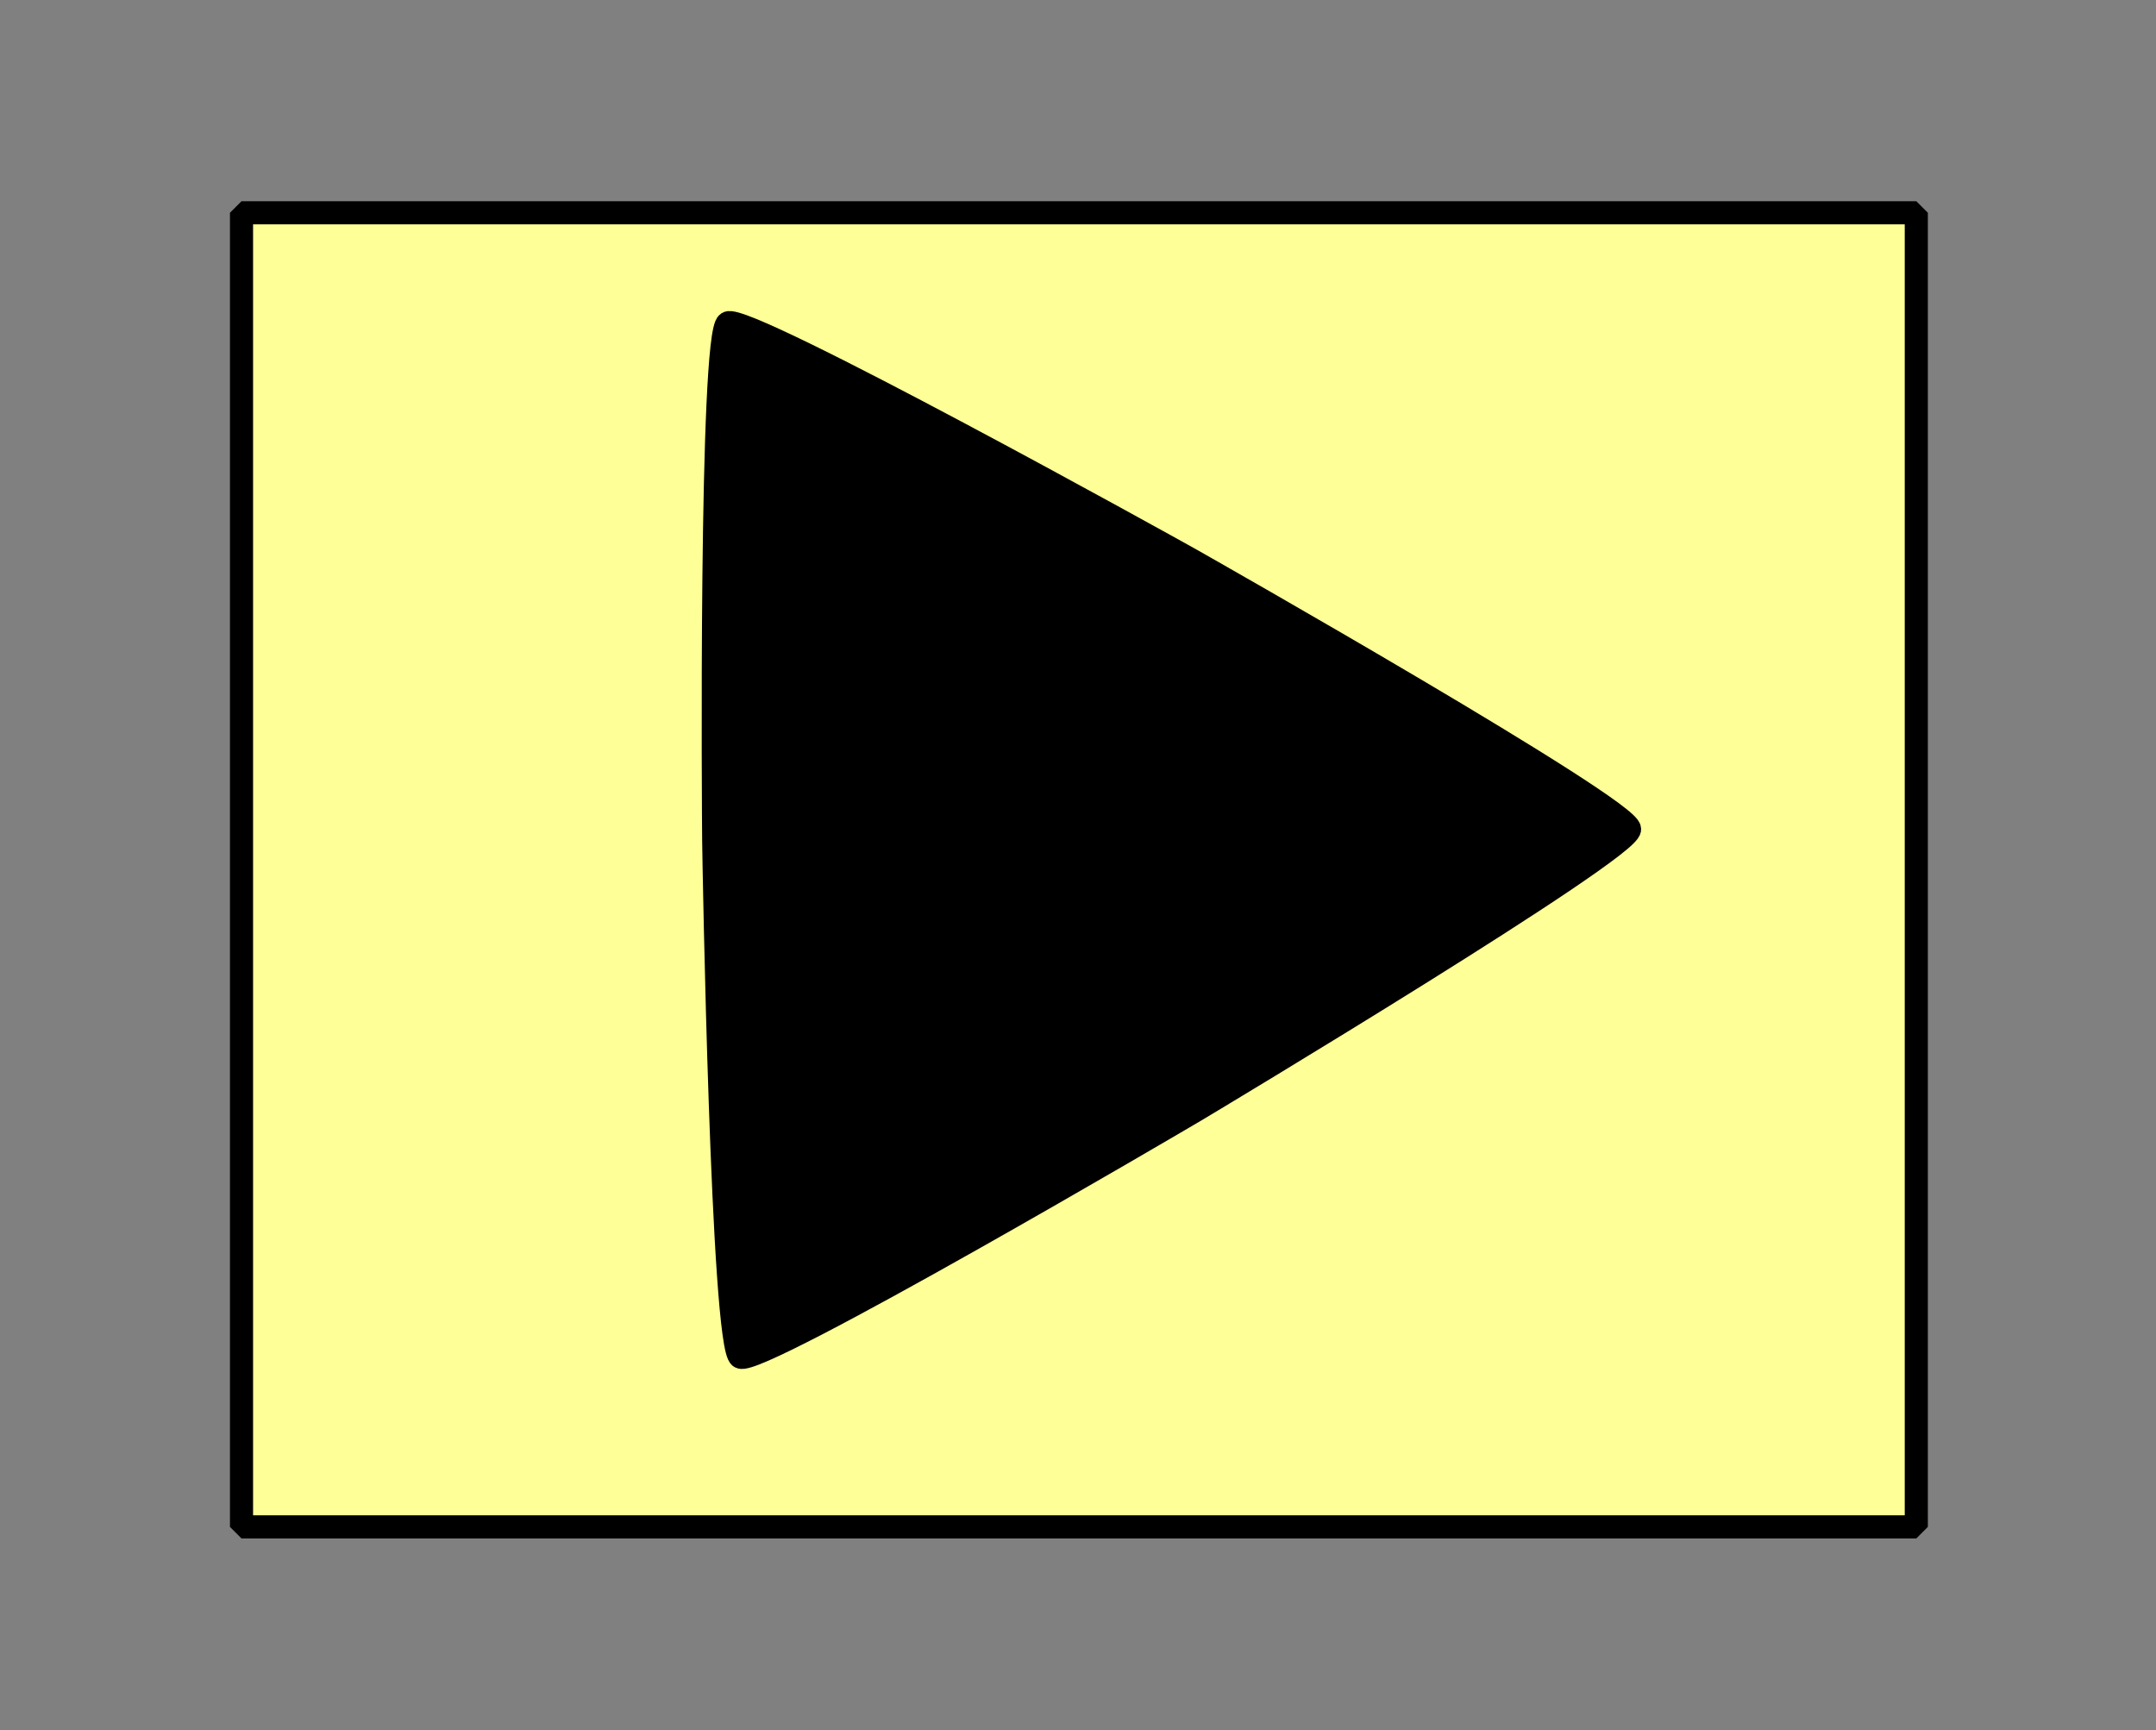
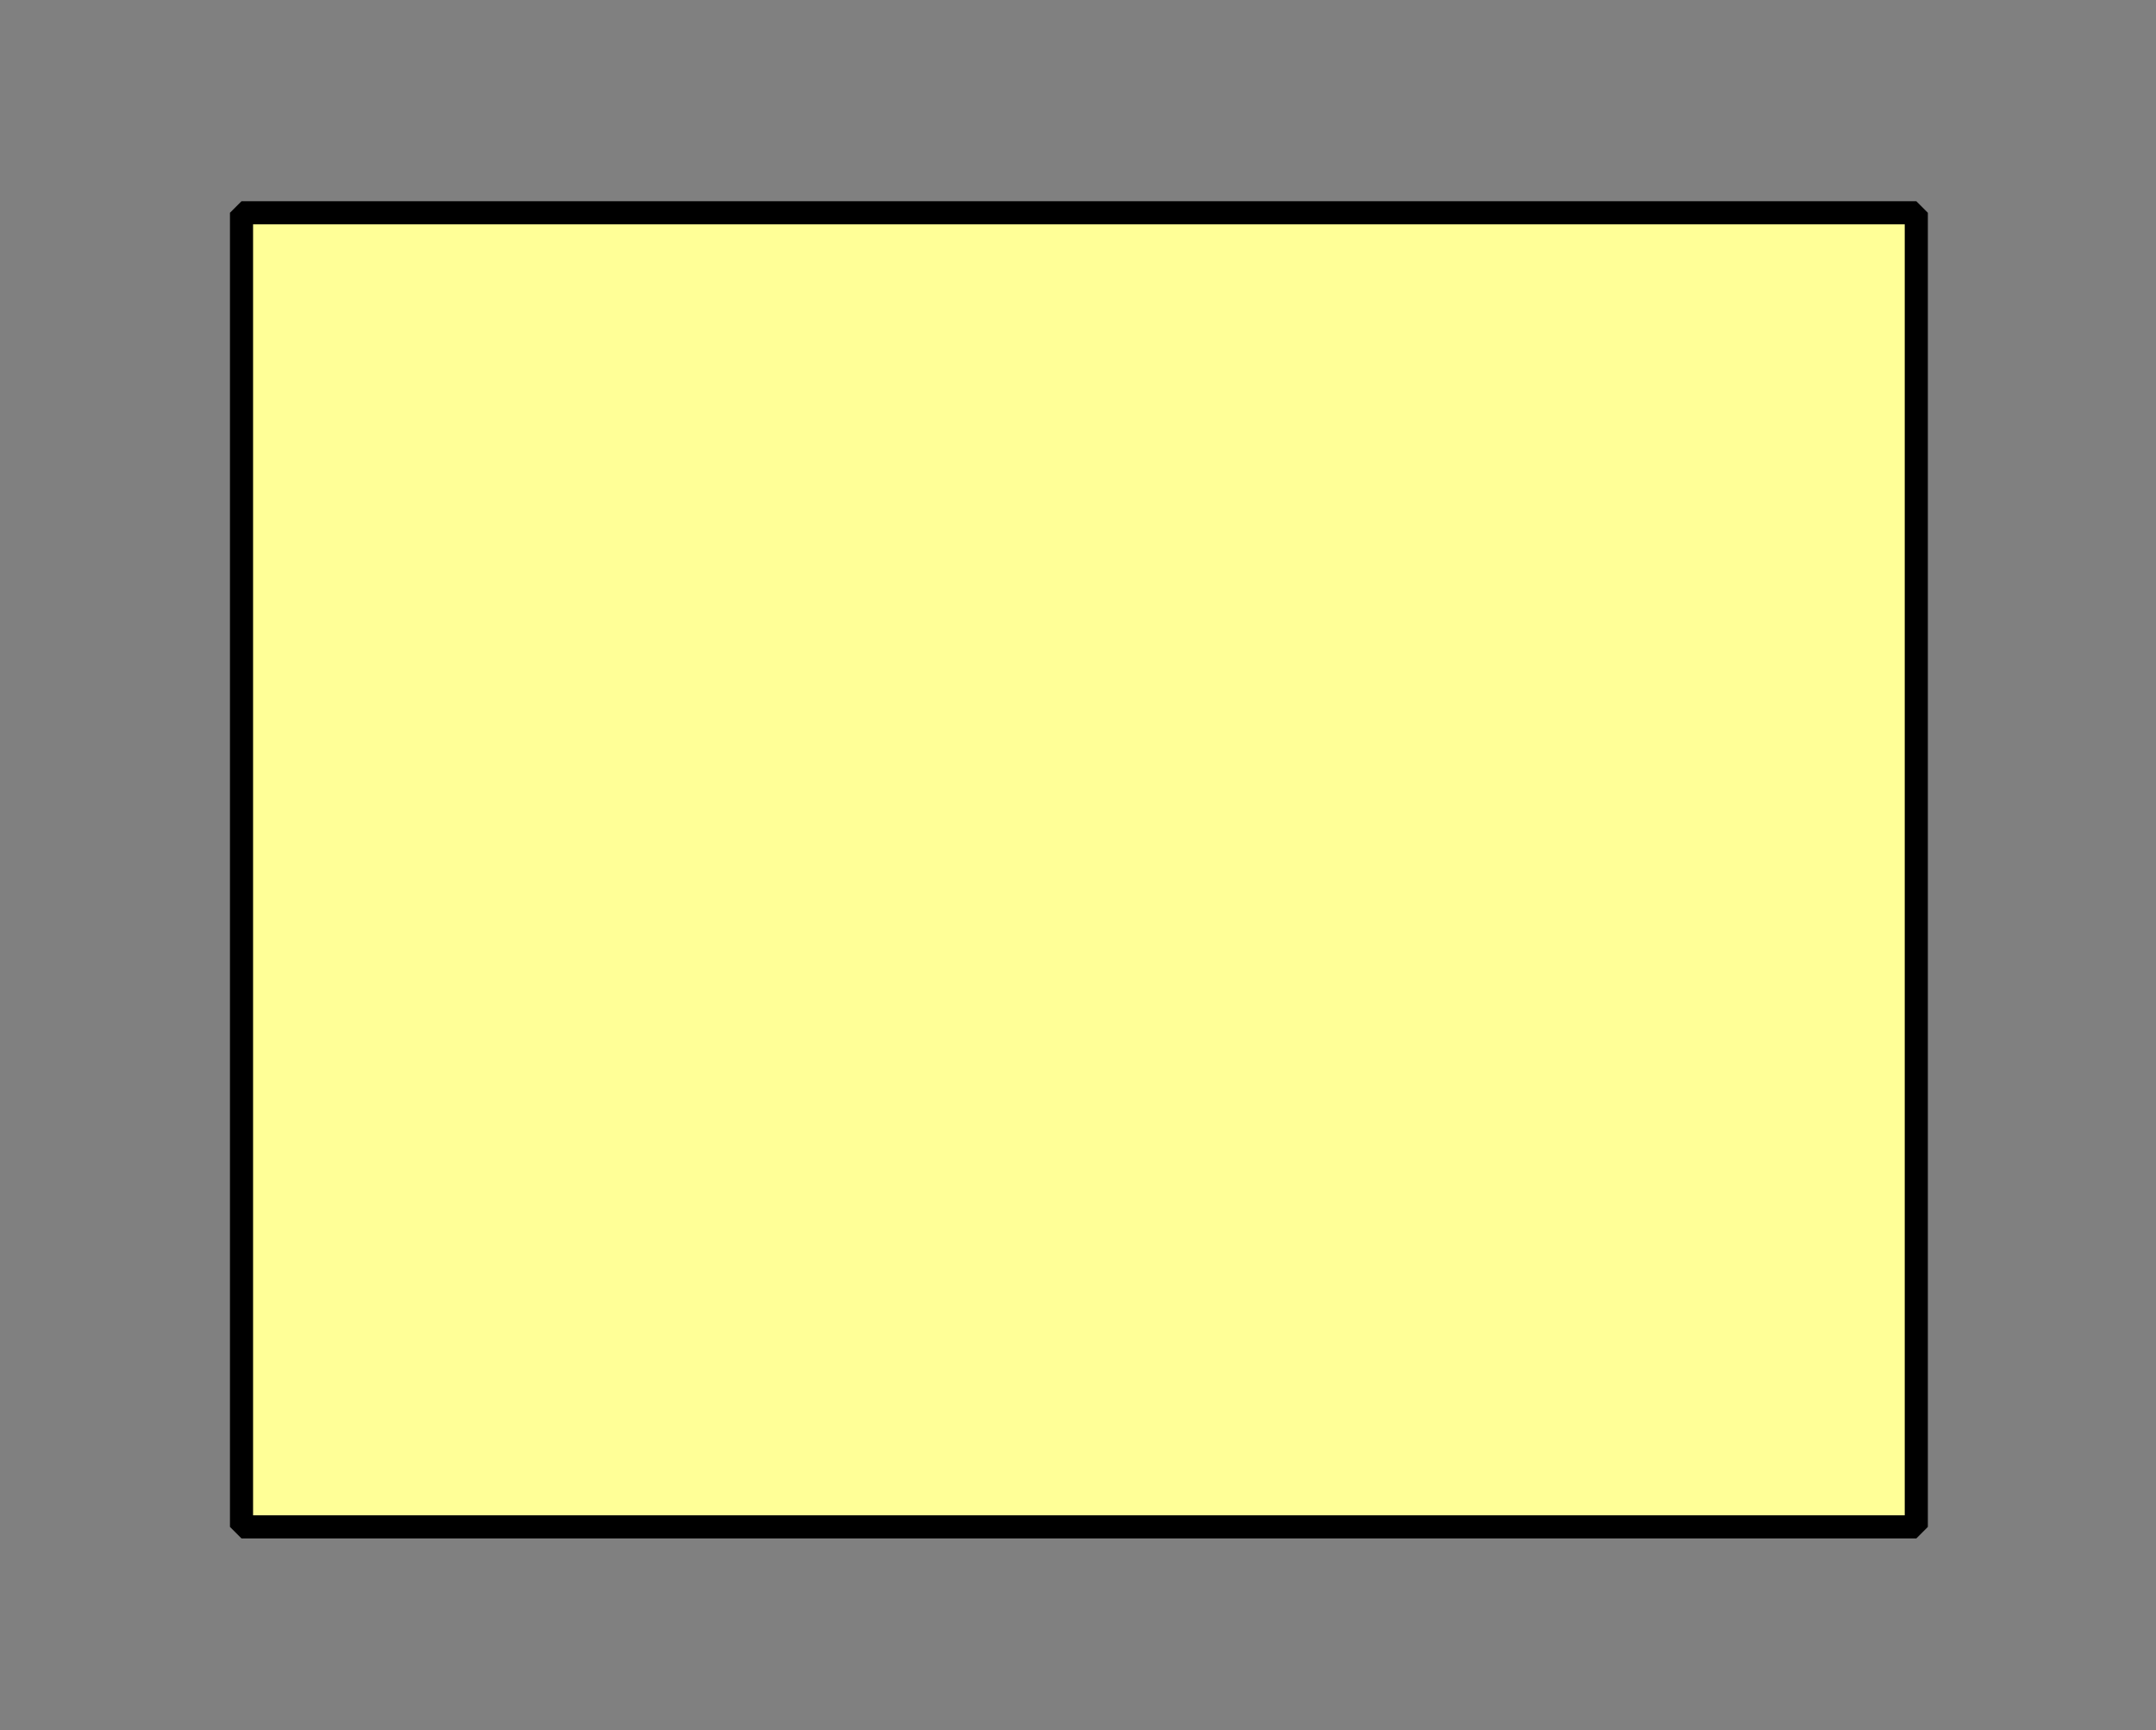
<svg xmlns="http://www.w3.org/2000/svg" xmlns:ns1="http://www.inkscape.org/namespaces/inkscape" xmlns:ns2="http://sodipodi.sourceforge.net/DTD/sodipodi-0.dtd" width="42.813mm" height="34.356mm" viewBox="0 0 42.813 34.356" version="1.1" id="svg1383" ns1:version="1.1.2 (0a00cf5339, 2022-02-04)" ns2:docname="teach1.svg">
  <rect x="0" y="0" width="42.813" height="34.356" fill="#808080" stroke="none" />
  <defs id="defs1377" />
  <ns2:namedview id="base" pagecolor="#ffffff" bordercolor="#666666" borderopacity="1.0" ns1:pageopacity="0.0" ns1:pageshadow="2" ns1:zoom="5.6" ns1:cx="82.5" ns1:cy="74.107143" ns1:document-units="mm" ns1:current-layer="layer1" showgrid="false" ns1:window-width="2229" ns1:window-height="1147" ns1:window-x="3374" ns1:window-y="300" ns1:window-maximized="0" showguides="false" ns1:pagecheckerboard="0" />
  <g ns1:label="Layer 1" ns1:groupmode="layer" id="layer1" transform="translate(-69.667,-16.202)">
    <rect style="fill:#ffff97;fill-opacity:1;stroke:#000000;stroke-width:0.459;stroke-linejoin:bevel;stroke-opacity:1;stroke-miterlimit:4;stroke-dasharray:none" id="rect1304" width="33.257" height="26.095" x="74.463" y="20.427" />
-     <path ns2:type="star" style="fill:#000000;fill-opacity:1;stroke:#000000;stroke-width:1.735;stroke-linejoin:bevel;stroke-miterlimit:4;stroke-dasharray:none;stroke-opacity:1" id="path2158" ns1:flatsided="false" ns2:sides="3" ns2:cx="52.195477" ns2:cy="39.154564" ns2:r1="44.742622" ns2:r2="23.892559" ns2:arg1="-0.012120672" ns2:arg2="1.0350769" ns1:rounded="0.04" ns1:randomized="0" d="m 96.935,38.612 c 0.019,1.551 -31.209,20.296 -32.543,21.088 C 63.058,60.492 31.648,78.93 30.295,78.171 28.943,77.412 28.323,40.995 28.305,39.444 28.286,37.893 28.022,1.472 29.356,0.68 30.69,-0.111 62.537,17.561 63.89,18.32 c 1.353,0.759 33.026,18.742 33.045,20.293 z" transform="matrix(0.265,0,0,0.265,76.339,22.435)" ns1:transform-center-x="-2.8738553" ns1:transform-center-y="0.071741291" />
  </g>
</svg>